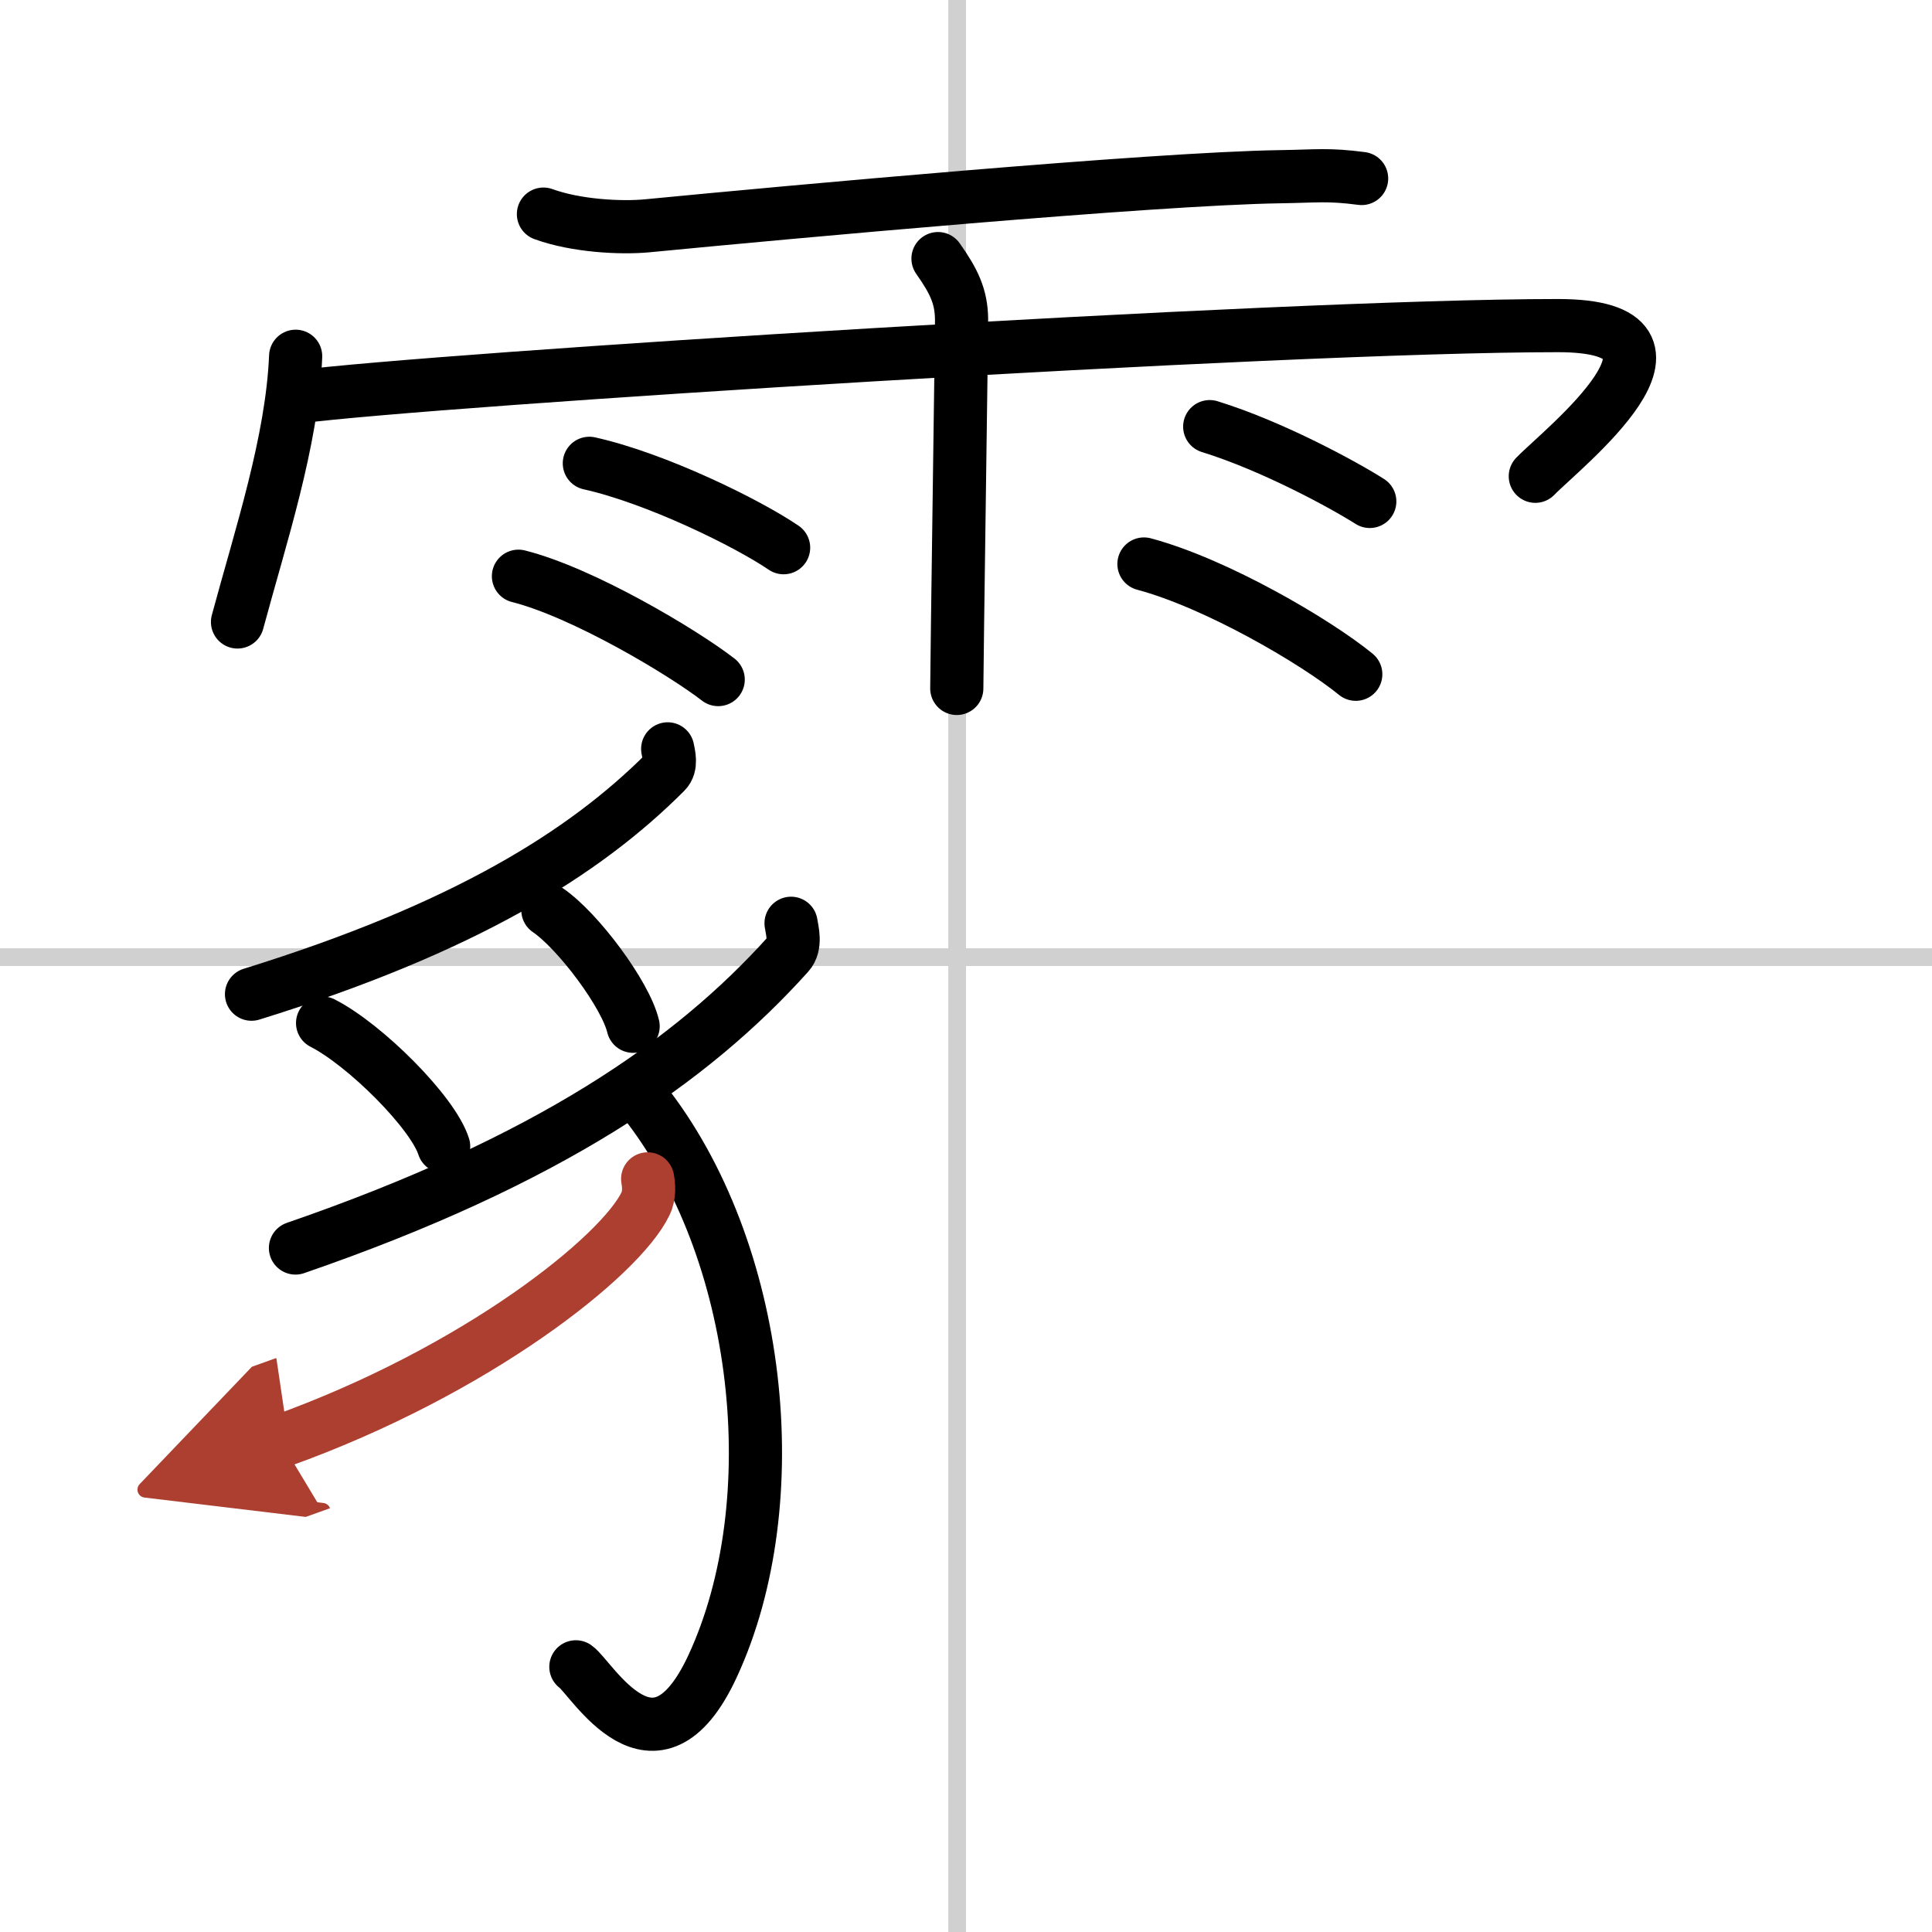
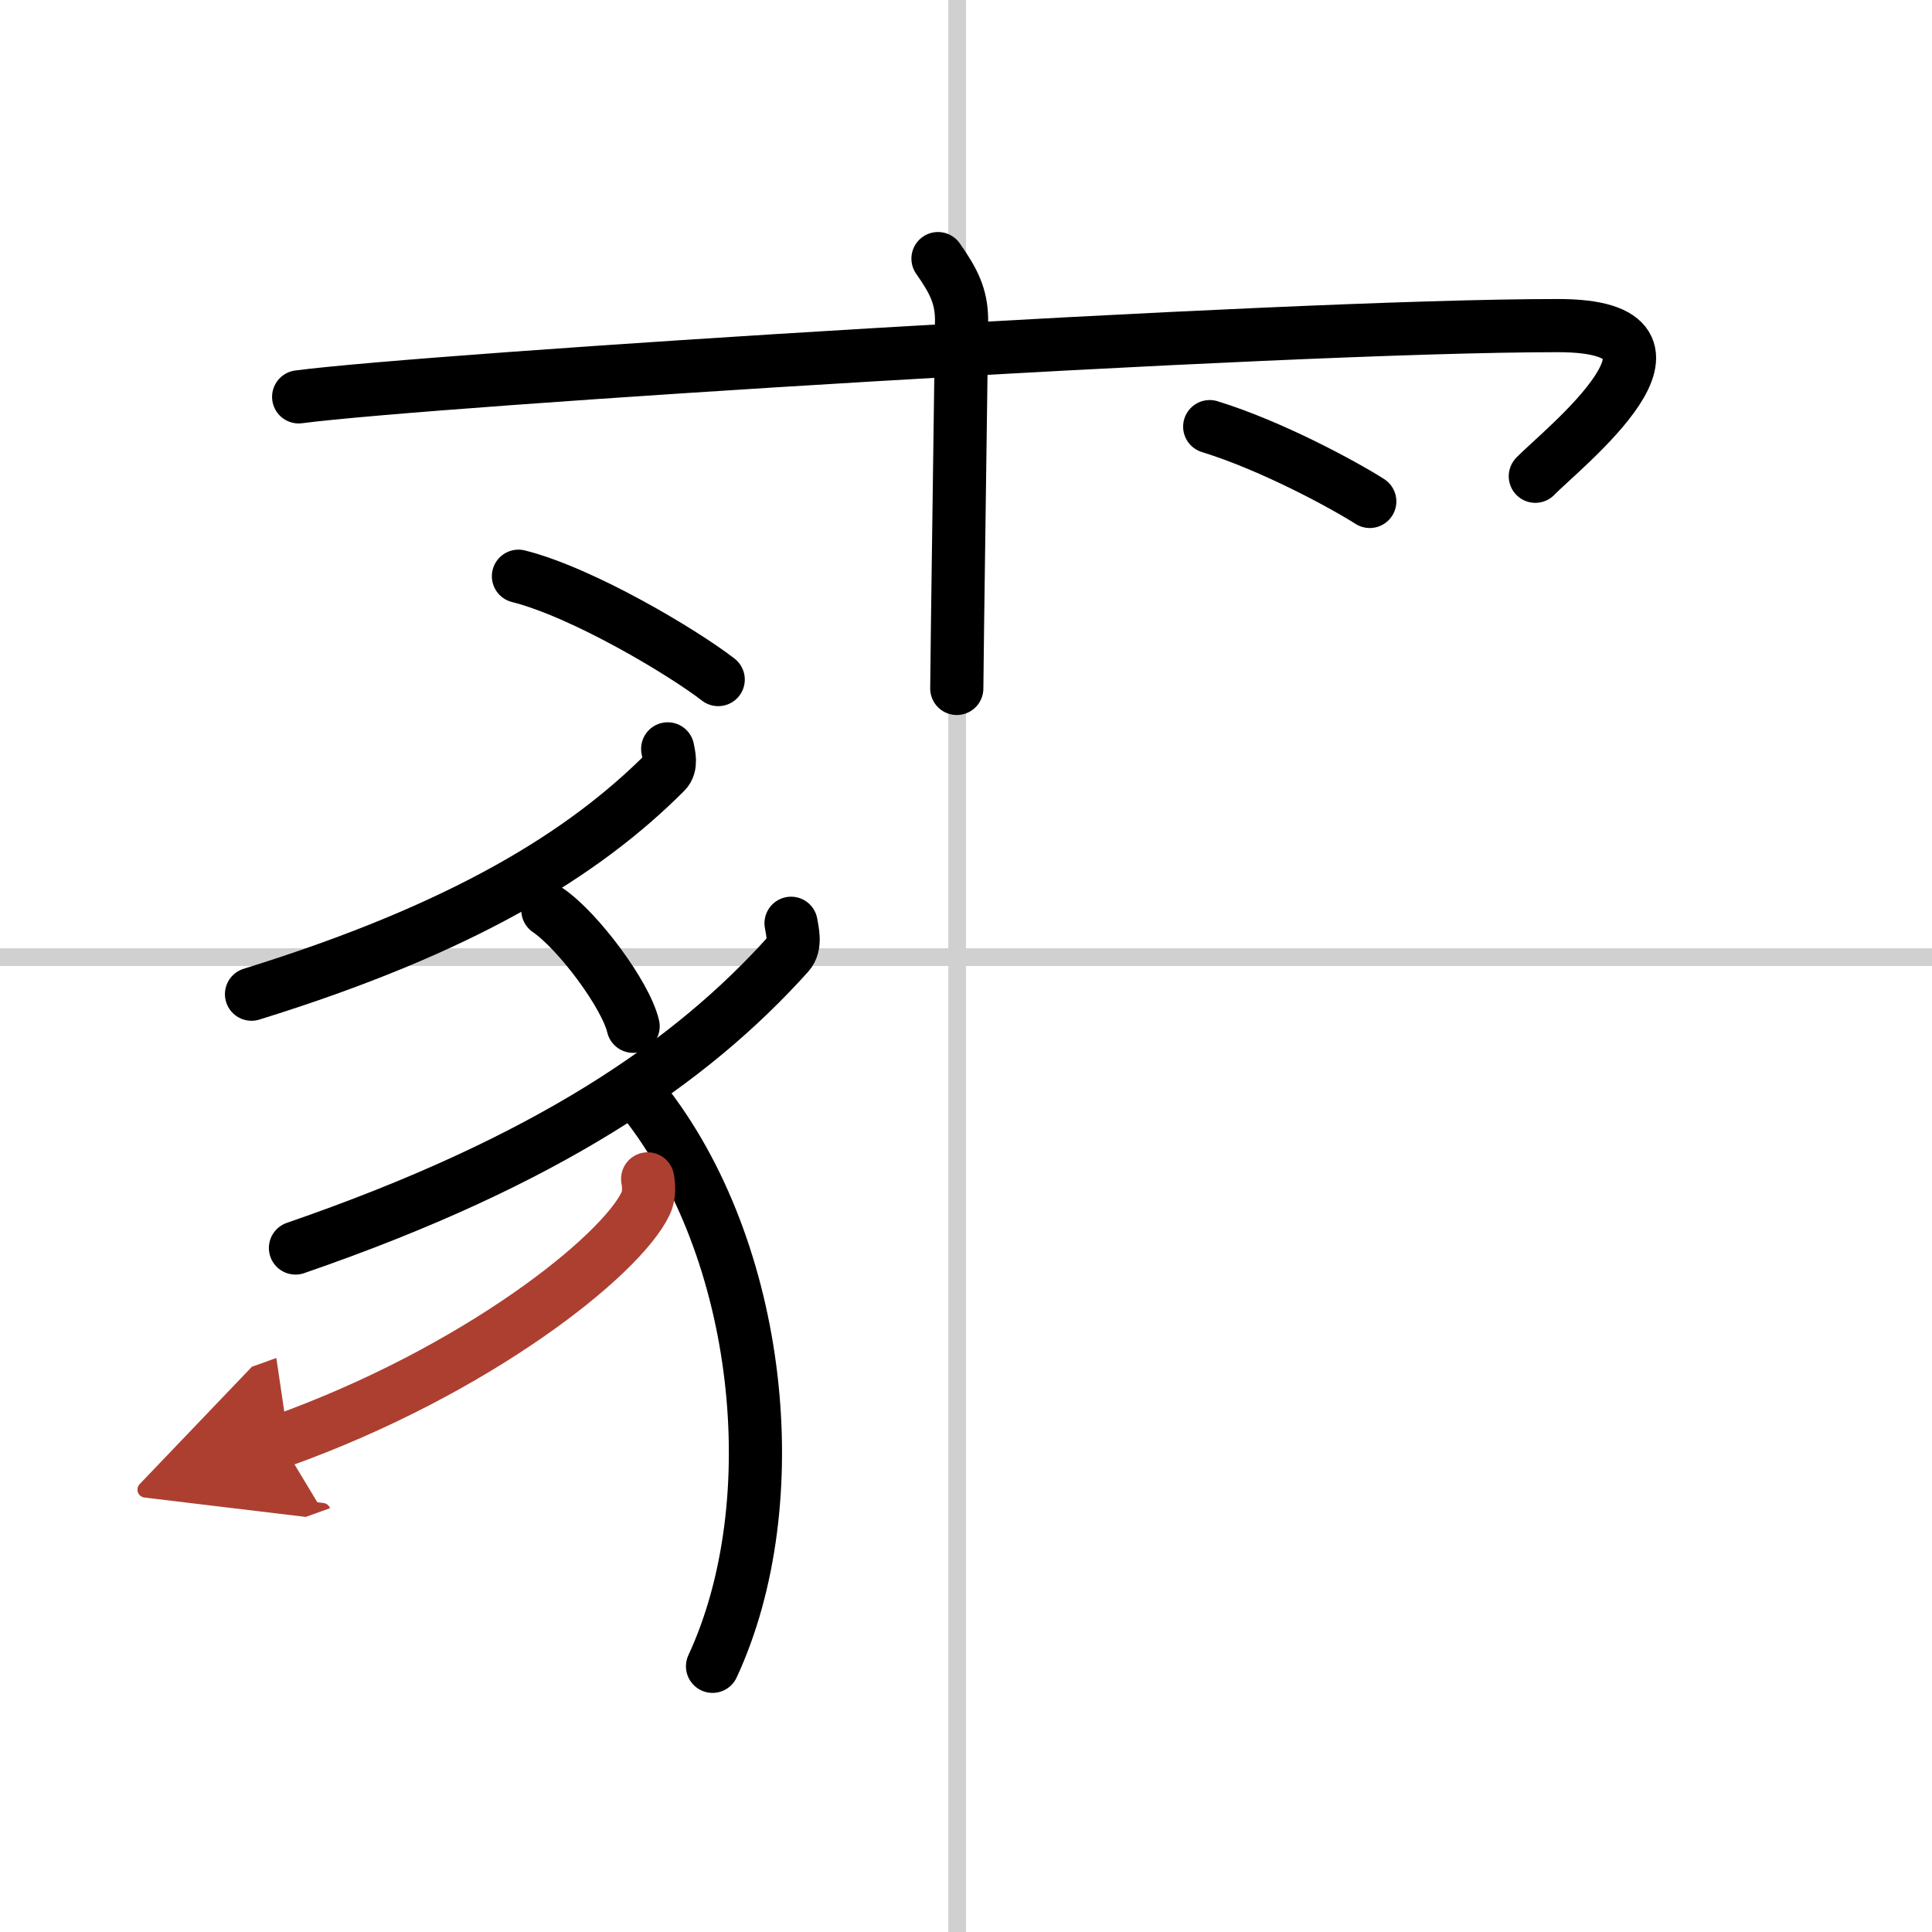
<svg xmlns="http://www.w3.org/2000/svg" width="400" height="400" viewBox="0 0 109 109">
  <defs>
    <marker id="a" markerWidth="4" orient="auto" refX="1" refY="5" viewBox="0 0 10 10">
      <polyline points="0 0 10 5 0 10 1 5" fill="#ad3f31" stroke="#ad3f31" />
    </marker>
  </defs>
  <g fill="none" stroke="#000" stroke-linecap="round" stroke-linejoin="round" stroke-width="3">
    <rect width="100%" height="100%" fill="#fff" stroke="#fff" />
    <line x1="54" x2="54" y2="109" stroke="#d0d0d0" stroke-width="1" />
    <line x2="109" y1="54" y2="54" stroke="#d0d0d0" stroke-width="1" />
-     <path d="m30.66 12.08c1.84 0.67 4.36 0.8 5.85 0.66 7.96-0.77 28.52-2.66 35.7-2.77 2.09-0.03 2.69-0.15 4.61 0.1" />
-     <path d="m16.68 20.1c-0.2 4.81-1.97 10.13-3.28 14.99" />
    <path d="m16.85 22.39c7.4-0.97 55.34-4.02 71.05-4.02 9.1 0 0.17 6.99-1.28 8.5" />
    <path d="m52.92 14.59c0.91 1.29 1.31 2.14 1.33 3.4 0.01 0.45-0.27 19.6-0.27 20.85" />
-     <path d="m33.25 26.14c3.77 0.84 8.9 3.36 10.96 4.76" />
    <path d="m29.25 32.51c3.65 0.92 9.28 4.29 11.27 5.83" />
    <path d="m68.25 24.07c3.56 1.1 7.6 3.31 9.03 4.22" />
-     <path d="m64.54 31.82c4.11 1.1 9.71 4.39 11.95 6.22" />
    <path d="m37.67 42.25c0.06 0.33 0.24 0.94-0.13 1.31-4.59 4.6-11.38 8.82-23.35 12.53" />
-     <path d="m18.2 57.72c2.41 1.23 6.23 5.05 6.83 6.96" />
    <path d="m30.91 51.35c1.7 1.16 4.39 4.76 4.81 6.55" />
    <path d="m44.63 52.09c0.07 0.43 0.29 1.24-0.15 1.73-5.47 6.09-13.56 11.68-27.81 16.59" />
-     <path d="M36.27,62.04C43,70.5,44.5,84.75,40.2,94.01c-3.26,7.02-6.83,0.64-7.71,0.03" />
+     <path d="M36.27,62.04C43,70.5,44.5,84.75,40.2,94.01" />
    <path d="m36.54 66.51c0.06 0.35 0.12 0.9-0.12 1.4-1.41 2.95-9.51 9.43-20.59 13.4" marker-end="url(#a)" stroke="#ad3f31" />
  </g>
</svg>